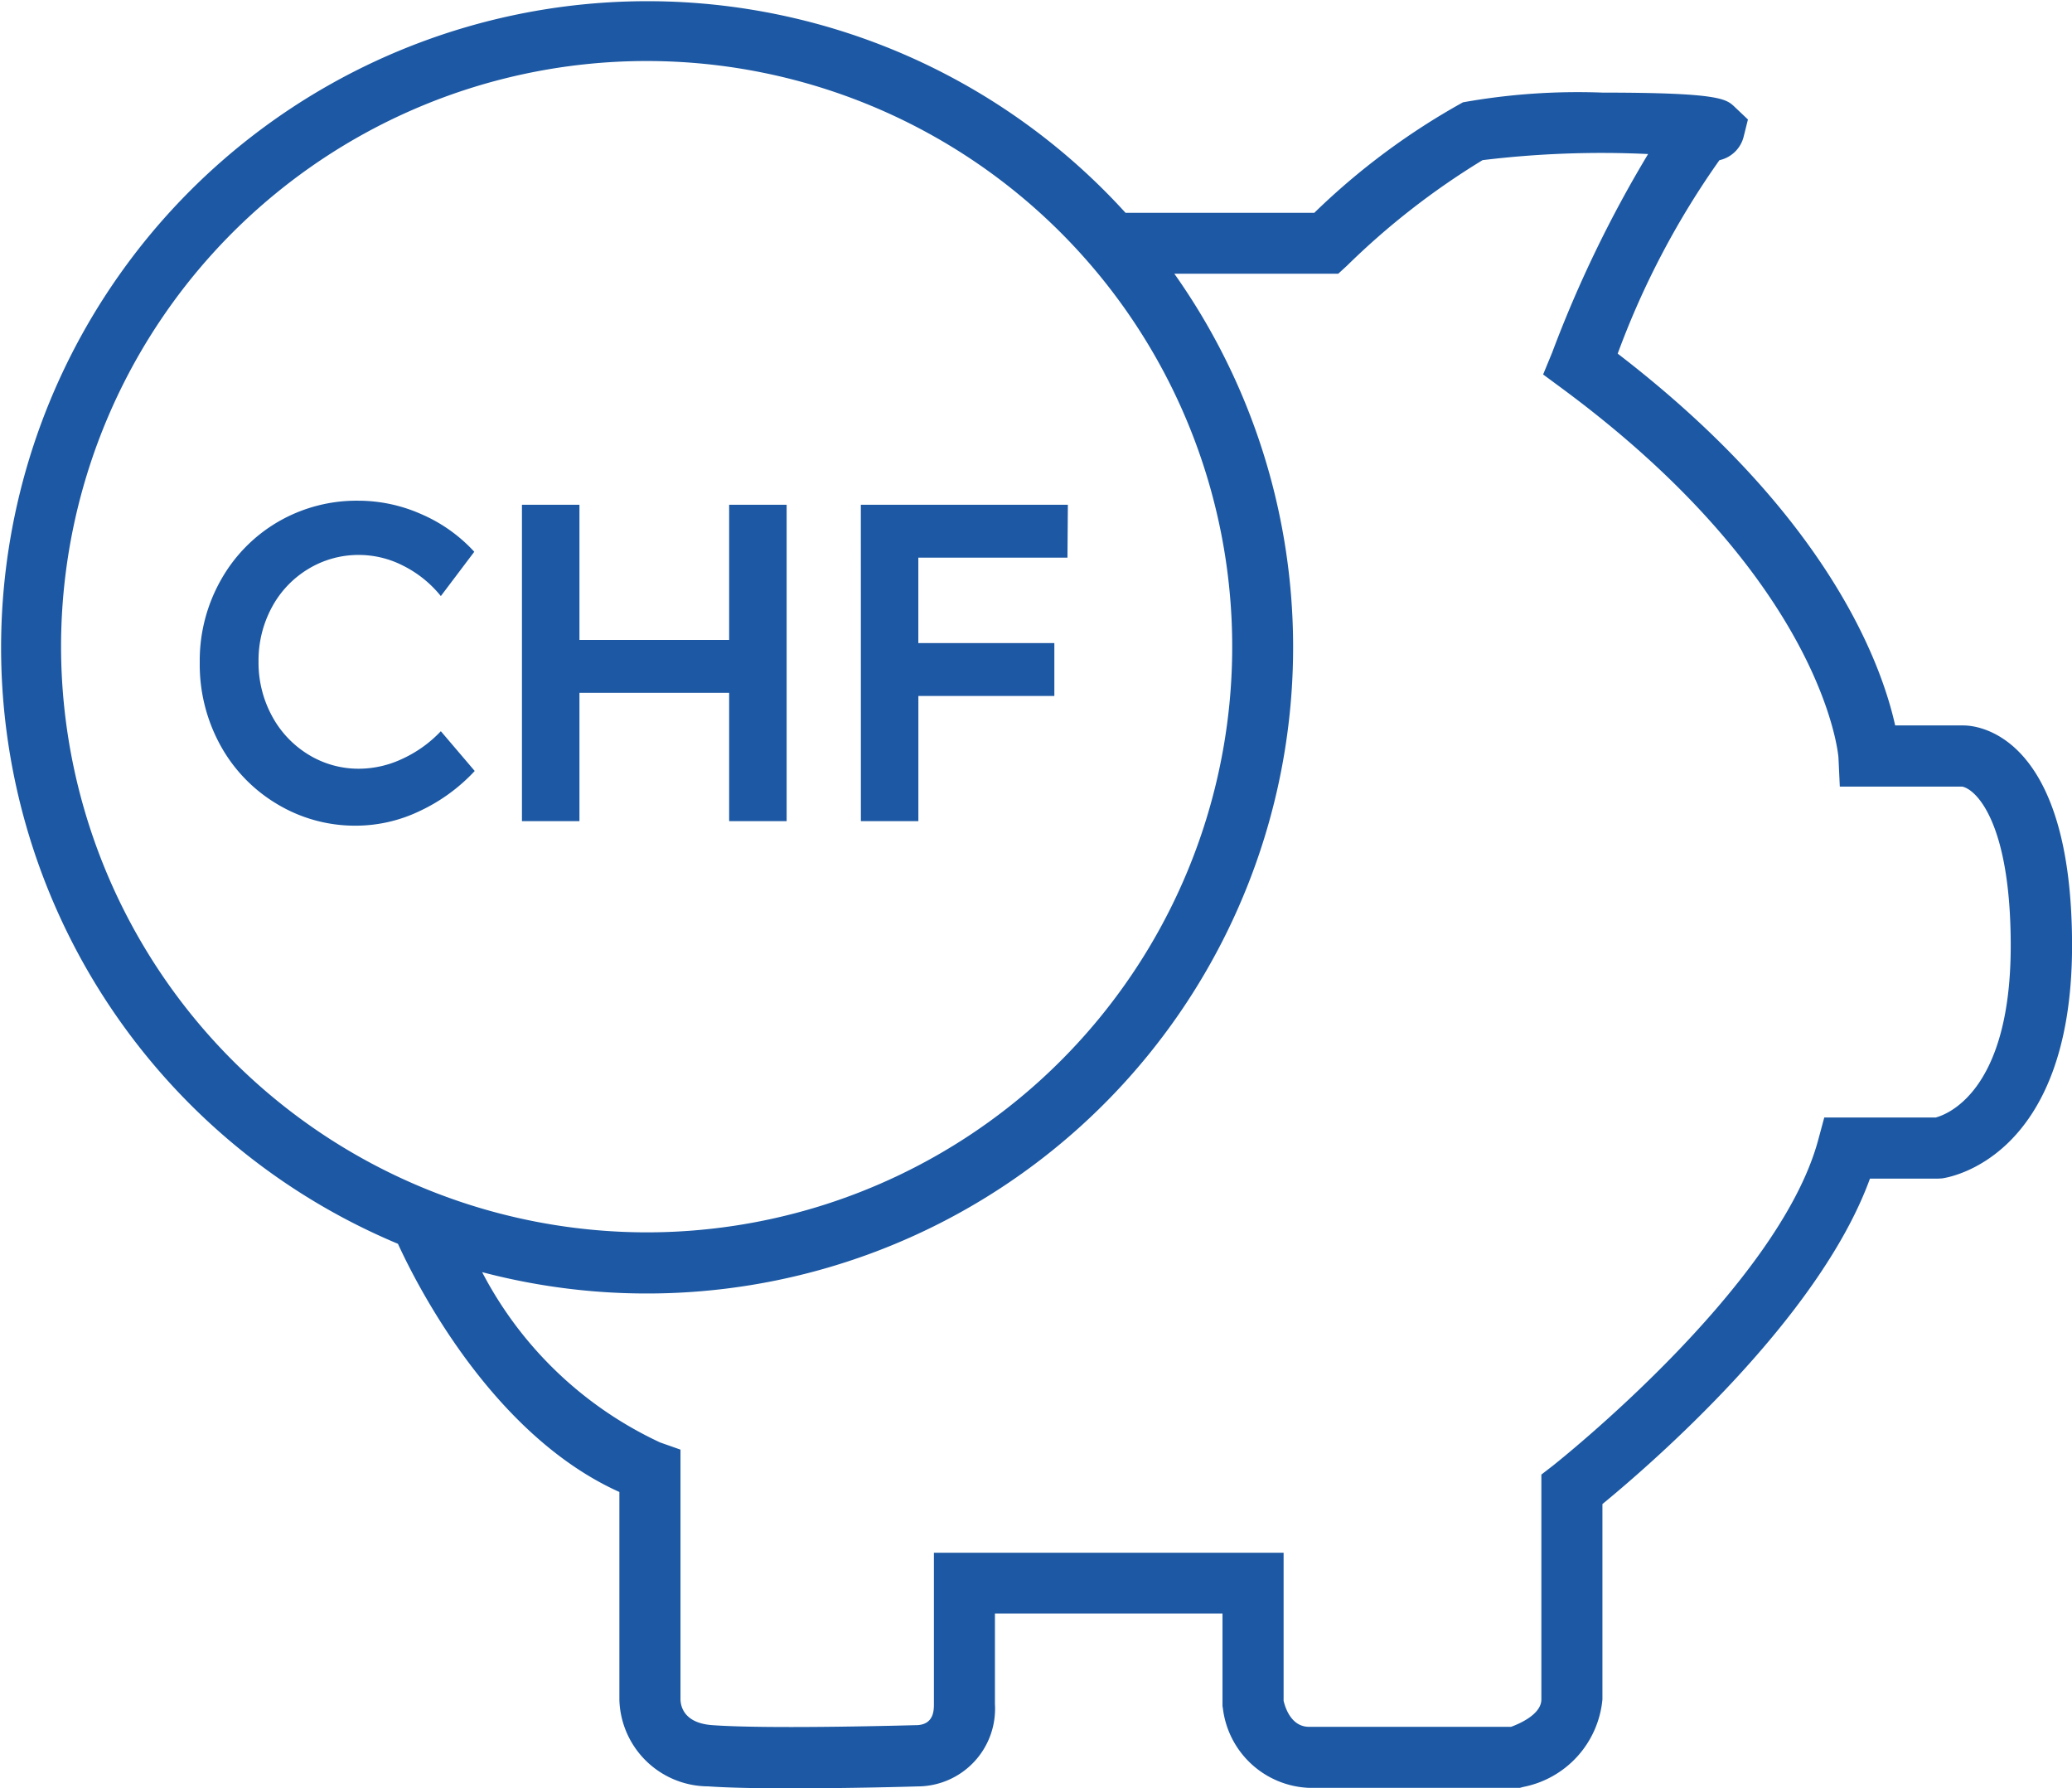
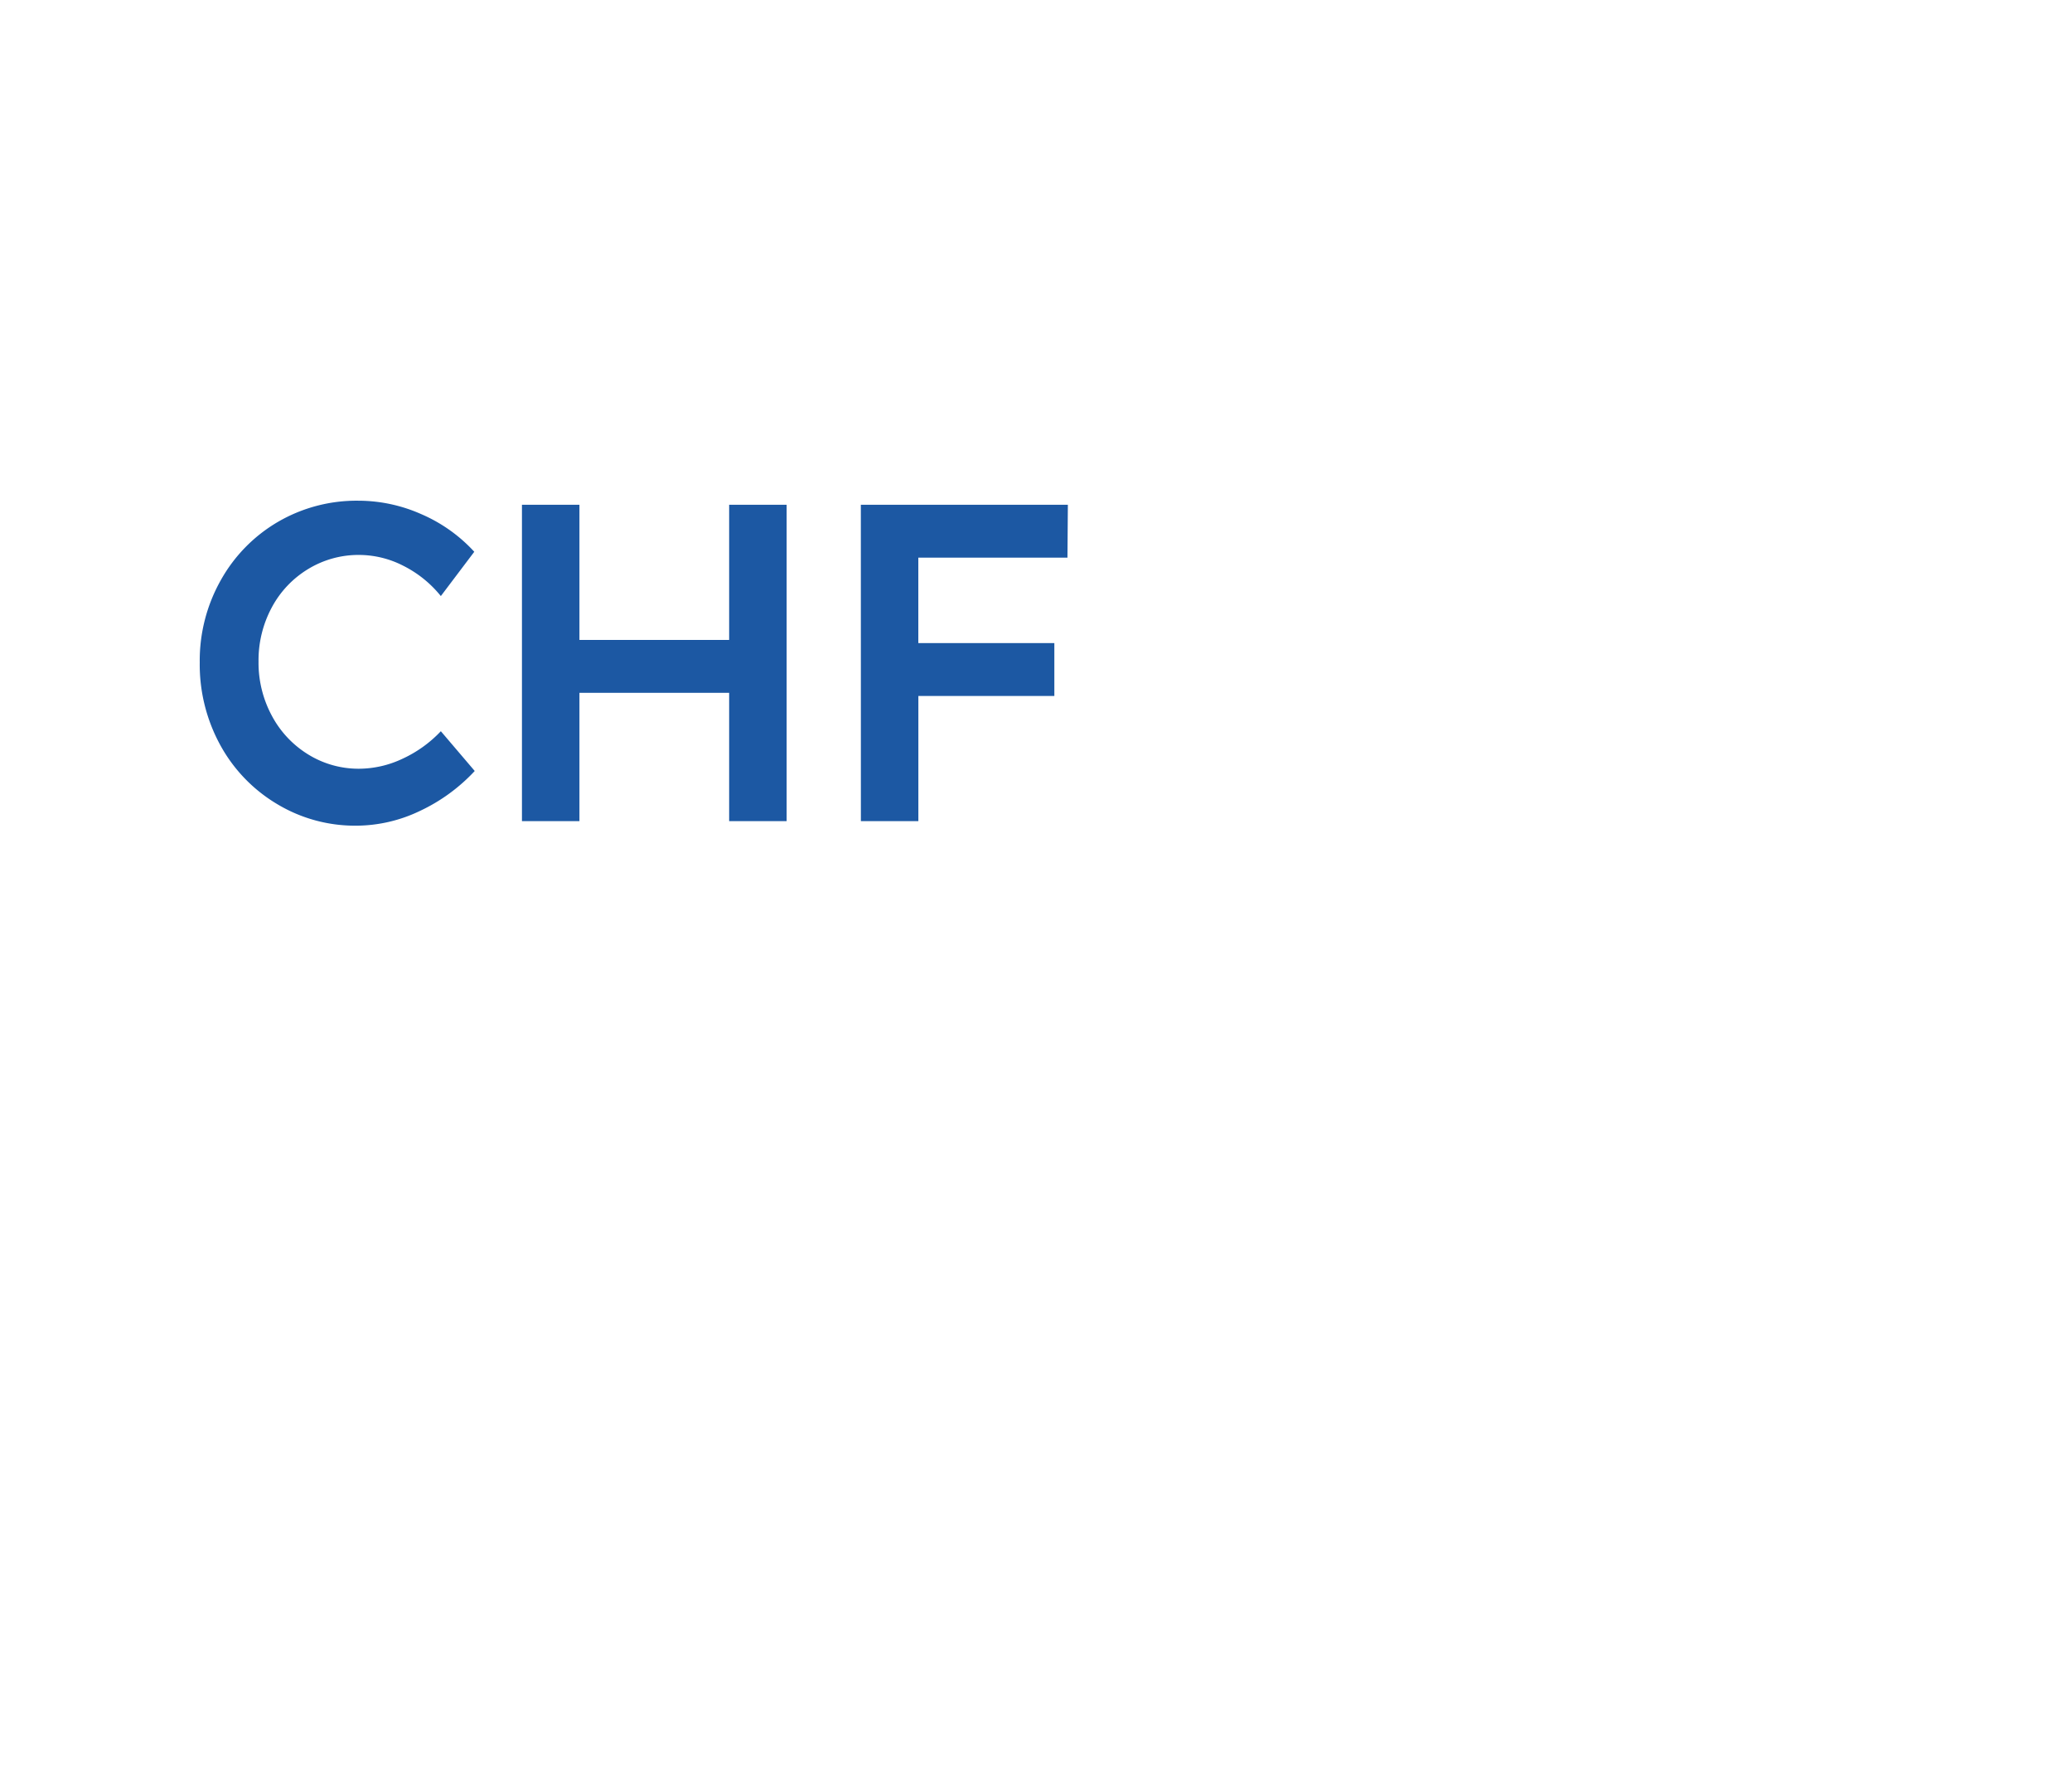
<svg xmlns="http://www.w3.org/2000/svg" width="45.85" height="39.561" viewBox="0 0 45.85 39.561">
  <defs>
    <clipPath id="clip-path">
-       <rect id="Rechteck_5158" data-name="Rechteck 5158" width="45.85" height="39.561" fill="#1c58a3" />
-     </clipPath>
+       </clipPath>
  </defs>
  <g id="CHF_icon_schwein_b" transform="translate(-1013.851 1230.811)">
    <g id="Gruppe_8186" data-name="Gruppe 8186" transform="translate(1013.851 -1230.811)">
      <g id="Gruppe_8184" data-name="Gruppe 8184" clip-path="url(#clip-path)">
-         <path id="Pfad_44816" data-name="Pfad 44816" d="M43.459,16.05H41.937c-.3-1.352-1.475-4.643-6.14-8.226a18.388,18.388,0,0,1,2.251-4.28.709.709,0,0,0,.531-.5l.1-.4-.294-.279c-.185-.176-.331-.315-2.9-.316h-.023a14.429,14.429,0,0,0-3.089.215,15.44,15.44,0,0,0-3.289,2.444H24.906a14.3,14.3,0,1,0-16.1,22.811c.423.924,2.1,4.233,4.9,5.491v4.6a1.972,1.972,0,0,0,1.962,1.913c.465.033,1.143.044,1.838.044,1.3,0,2.653-.038,2.8-.043A1.718,1.718,0,0,0,22.016,37.7V35.7h5.036v2.048l.009.053a2,2,0,0,0,1.906,1.755h4.664l.085-.022A2.177,2.177,0,0,0,35.459,37.6V33.277c1.035-.848,4.785-4.076,5.92-7.2h1.508l.084-.005c.118-.015,2.88-.415,2.88-5.151s-2.147-4.87-2.392-4.87m0,1.351a.144.144,0,0,1-.026,0ZM1.351,14.309A12.958,12.958,0,1,1,14.308,27.266,12.972,12.972,0,0,1,1.351,14.309M42.827,24.725H40.368l-.135.5c-.883,3.268-5.816,7.158-5.866,7.2l-.259.2V37.6c0,.331-.49.54-.671.606H28.968c-.394,0-.528-.421-.564-.577V34.354H20.666V37.7c0,.135,0,.452-.373.469h-.02c-.032,0-3.223.093-4.508,0-.6-.042-.7-.381-.707-.565V32.073l-.451-.159a8.461,8.461,0,0,1-3.938-3.768A14.3,14.3,0,0,0,25.986,6.056h3.627l.194-.178a16.616,16.616,0,0,1,3-2.335,21.829,21.829,0,0,1,3.663-.135A26.69,26.69,0,0,0,34.347,7.8l-.2.485.421.311c5.811,4.291,6.112,8.13,6.114,8.164l.03.644h2.71c.309.062,1.072.8,1.072,3.519,0,3.279-1.461,3.754-1.673,3.805" fill="#1c58a3" />
+         <path id="Pfad_44816" data-name="Pfad 44816" d="M43.459,16.05H41.937c-.3-1.352-1.475-4.643-6.14-8.226a18.388,18.388,0,0,1,2.251-4.28.709.709,0,0,0,.531-.5l.1-.4-.294-.279c-.185-.176-.331-.315-2.9-.316h-.023a14.429,14.429,0,0,0-3.089.215,15.44,15.44,0,0,0-3.289,2.444H24.906a14.3,14.3,0,1,0-16.1,22.811c.423.924,2.1,4.233,4.9,5.491v4.6a1.972,1.972,0,0,0,1.962,1.913c.465.033,1.143.044,1.838.044,1.3,0,2.653-.038,2.8-.043A1.718,1.718,0,0,0,22.016,37.7V35.7h5.036v2.048l.009.053a2,2,0,0,0,1.906,1.755h4.664l.085-.022A2.177,2.177,0,0,0,35.459,37.6V33.277h1.508l.084-.005c.118-.015,2.88-.415,2.88-5.151s-2.147-4.87-2.392-4.87m0,1.351a.144.144,0,0,1-.026,0ZM1.351,14.309A12.958,12.958,0,1,1,14.308,27.266,12.972,12.972,0,0,1,1.351,14.309M42.827,24.725H40.368l-.135.5c-.883,3.268-5.816,7.158-5.866,7.2l-.259.2V37.6c0,.331-.49.54-.671.606H28.968c-.394,0-.528-.421-.564-.577V34.354H20.666V37.7c0,.135,0,.452-.373.469h-.02c-.032,0-3.223.093-4.508,0-.6-.042-.7-.381-.707-.565V32.073l-.451-.159a8.461,8.461,0,0,1-3.938-3.768A14.3,14.3,0,0,0,25.986,6.056h3.627l.194-.178a16.616,16.616,0,0,1,3-2.335,21.829,21.829,0,0,1,3.663-.135A26.69,26.69,0,0,0,34.347,7.8l-.2.485.421.311c5.811,4.291,6.112,8.13,6.114,8.164l.03.644h2.71c.309.062,1.072.8,1.072,3.519,0,3.279-1.461,3.754-1.673,3.805" fill="#1c58a3" />
      </g>
    </g>
    <path id="Pfad_44818" data-name="Pfad 44818" d="M-.285,0l.74-.98A3.429,3.429,0,0,0-.712-1.81a3.441,3.441,0,0,0-1.4-.3,3.458,3.458,0,0,0-1.78.47A3.427,3.427,0,0,0-5.155-.35,3.62,3.62,0,0,0-5.62,1.47,3.71,3.71,0,0,0-5.164,3.3,3.432,3.432,0,0,0-3.911,4.6a3.342,3.342,0,0,0,1.756.48A3.275,3.275,0,0,0-.75,4.755,3.936,3.936,0,0,0,.465,3.87l-.75-.88a2.738,2.738,0,0,1-.85.61,2.269,2.269,0,0,1-.954.22,2.117,2.117,0,0,1-1.13-.315,2.24,2.24,0,0,1-.807-.86A2.471,2.471,0,0,1-4.319,1.45a2.471,2.471,0,0,1,.294-1.2A2.206,2.206,0,0,1-3.218-.6a2.14,2.14,0,0,1,1.13-.31,2.153,2.153,0,0,1,.973.24A2.518,2.518,0,0,1-.285,0M1.51,4.98H2.782V2.14H6.095V4.98H7.367v-7H6.095V.97H2.782V-2.02H1.51Zm7.5,0h1.272V2.21h3.009V1.04H10.281V-.85h3.3l.009-1.17H9.009Z" transform="translate(1023.891 -1217.623)" fill="#1c58a3" />
  </g>
</svg>